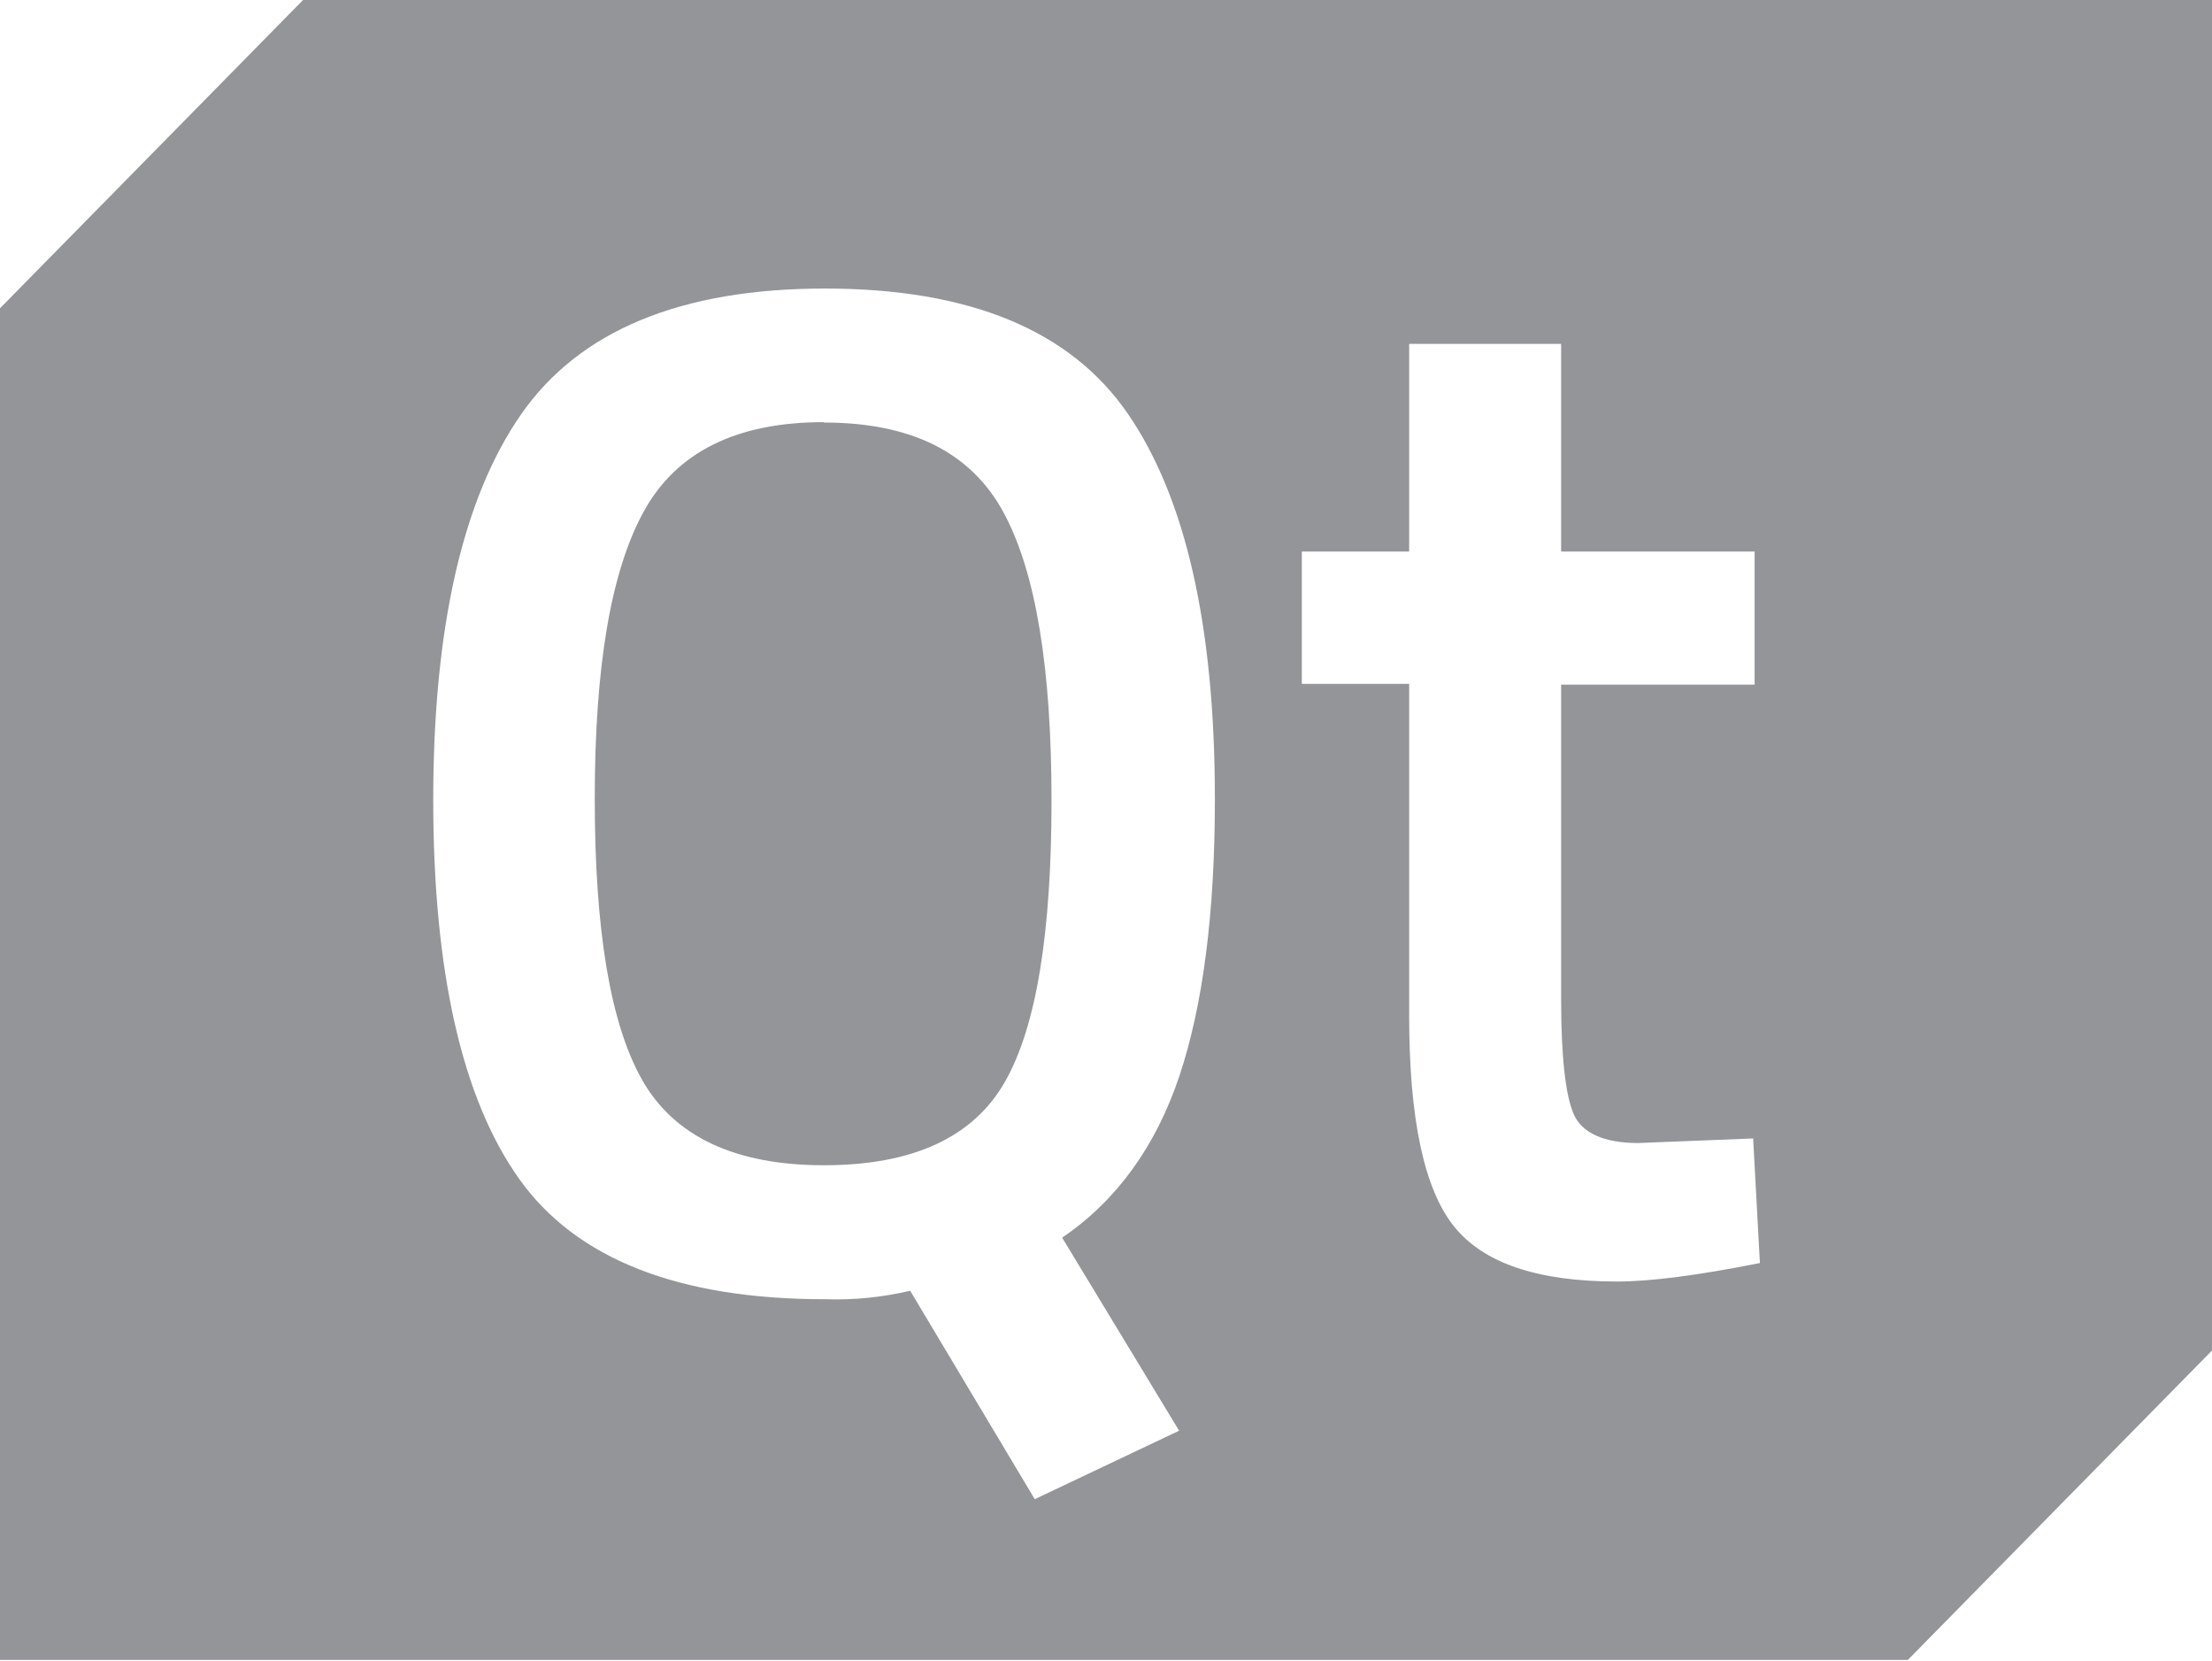
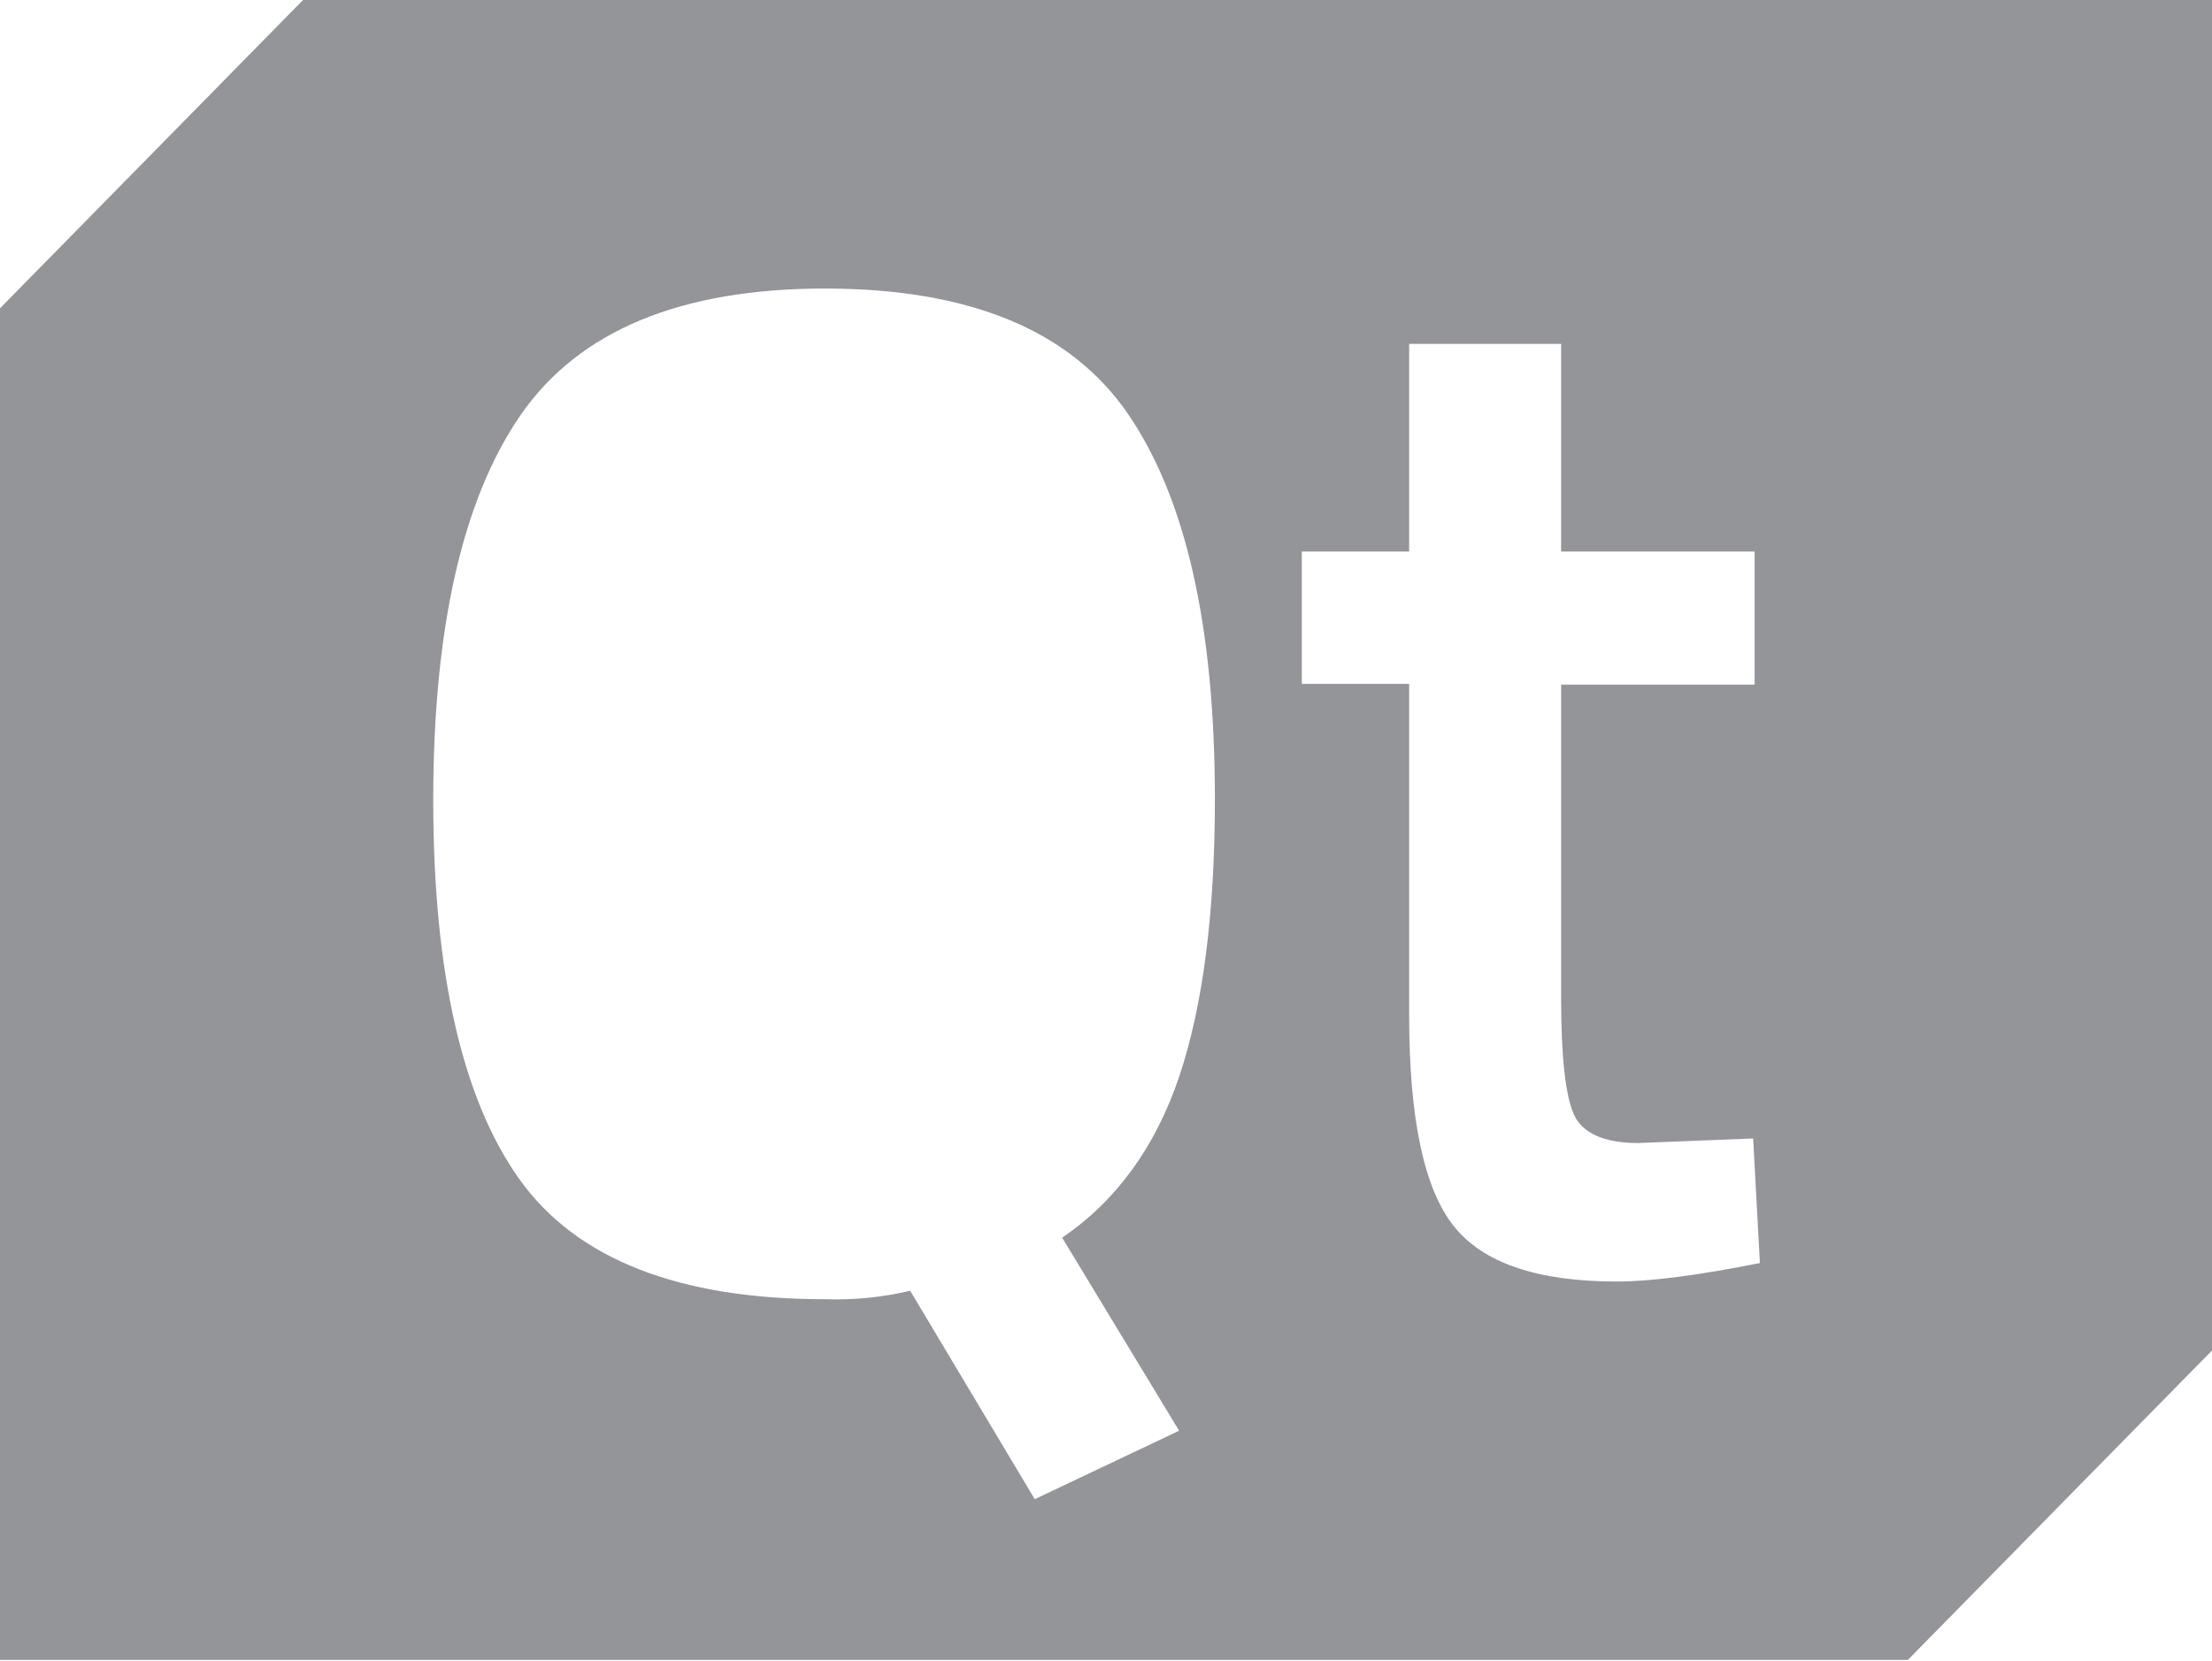
<svg xmlns="http://www.w3.org/2000/svg" width="285" height="214" viewBox="0 0 285 214" fill="none">
  <g clip-path="url(#clip0_1418_5246)">
-     <path d="M106.15 54.383C94.93 54.383 87.15 58.203 82.92 65.933C78.69 73.663 76.63 85.933 76.63 102.873C76.63 119.813 78.63 131.873 82.73 139.113C86.83 146.353 94.64 150.113 106.15 150.113C117.66 150.113 125.41 146.493 129.48 139.363C133.55 132.233 135.48 120.093 135.48 103.123C135.48 86.153 133.48 73.713 129.28 65.983C125.08 58.253 117.38 54.433 106.15 54.433" fill="#939598" />
    <path d="M257.99 -0.289H39.33L-0.32 40.041V213.841H245.81L285.46 173.511V-0.289H257.99ZM151.92 184.311L133.32 193.131L117.27 166.281C113.668 167.132 109.969 167.499 106.27 167.371C87.47 167.371 74.27 162.211 66.92 151.911C59.57 141.611 55.82 125.261 55.82 103.061C55.82 80.861 59.62 64.221 67.11 53.421C74.6 42.621 87.67 37.171 106.27 37.171C124.87 37.171 137.92 42.521 145.33 53.321C152.74 64.121 156.53 80.571 156.53 102.961C156.53 117.721 154.97 129.611 151.95 138.631C148.93 147.651 143.87 154.681 136.85 159.441L151.92 184.311ZM208.31 165.091C198.09 165.091 191.09 162.711 187.31 157.951C183.51 153.201 181.56 144.181 181.56 130.901V88.101H167.73V71.051H181.56V44.301H201.14V71.051H226.07V88.201H201.14V128.721C201.14 136.251 201.72 141.211 202.79 143.591C203.86 145.971 206.69 147.251 211.07 147.251L225.88 146.661L226.75 162.711C218.75 164.304 212.614 165.097 208.34 165.091" fill="#939598" />
  </g>
  <defs>
    <clipPath id="clip0_1418_5246">
      <rect width="285" height="214" fill="white" />
    </clipPath>
  </defs>
</svg>